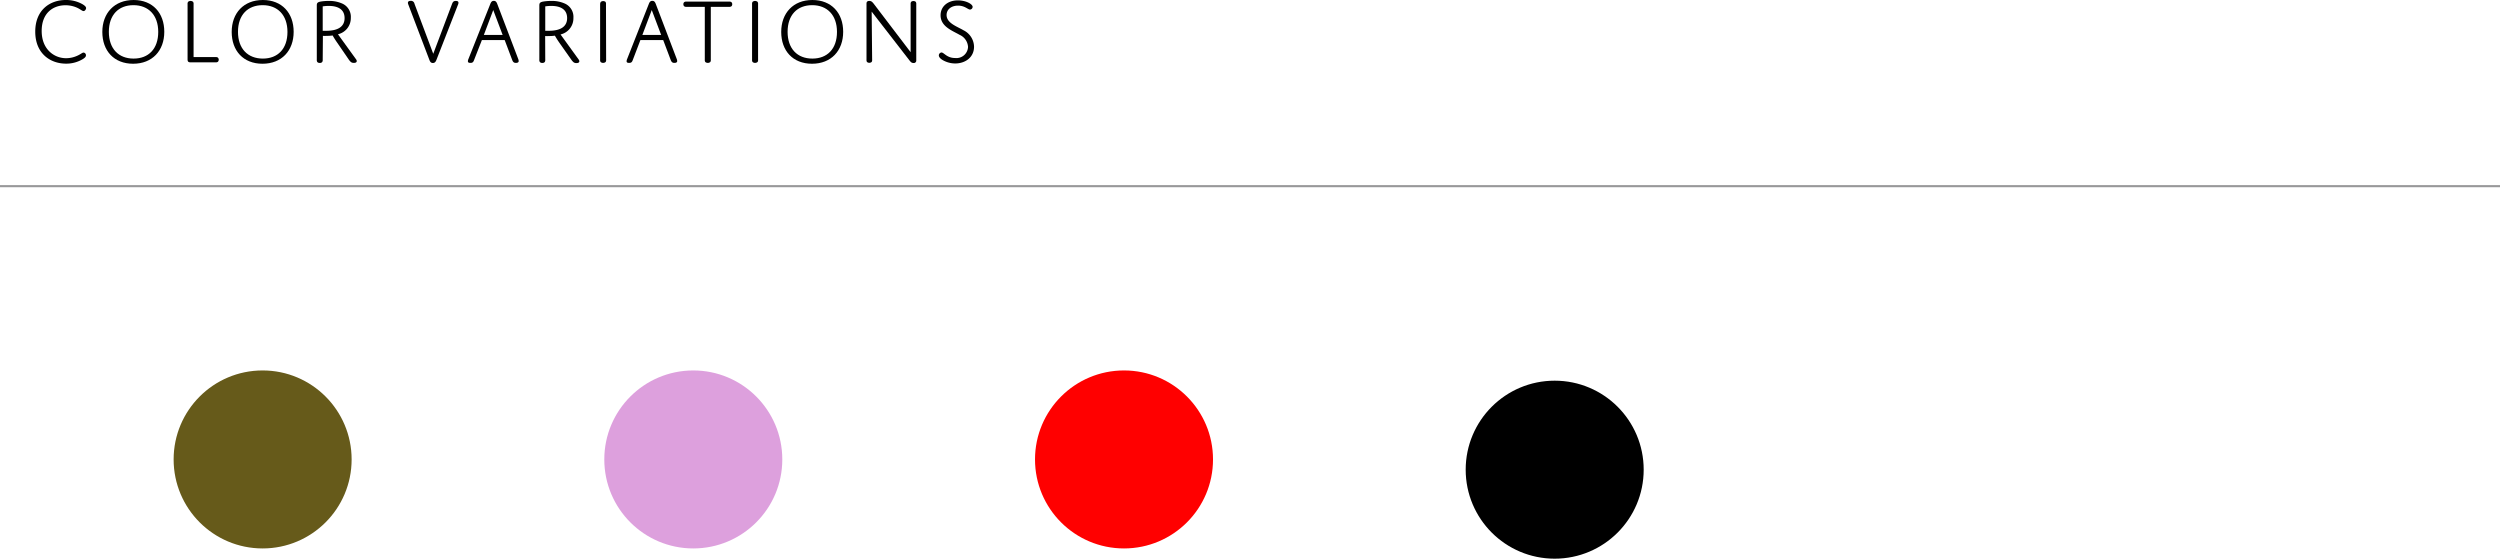
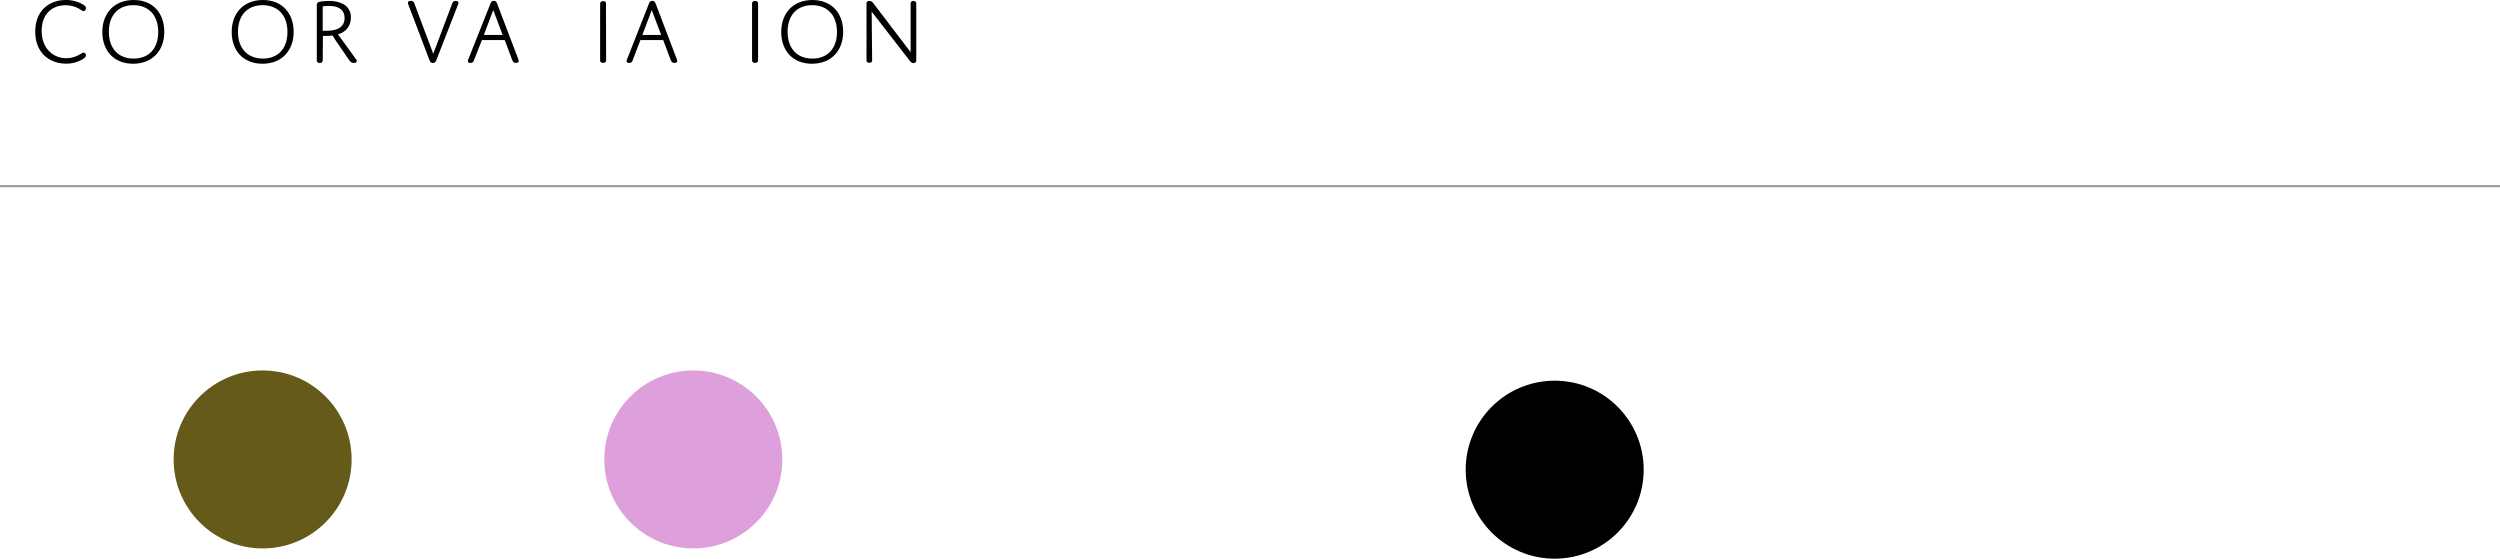
<svg xmlns="http://www.w3.org/2000/svg" viewBox="0 0 532.6 119.03">
  <defs>
    <style>.cls-1{fill:#665a1a;}.cls-2{fill:plum;}.cls-3{fill:red;}.cls-4{fill:none;stroke:#989899;stroke-miterlimit:10;stroke-width:0.45px;}</style>
  </defs>
  <g id="レイヤー_2" data-name="レイヤー 2">
    <g id="design">
      <circle class="cls-1" cx="55.95" cy="97.88" r="18.96" />
      <path d="M14.07,12.4a5.74,5.74,0,0,0,2.24-.46c.88-.36,1.2-.74,1.5-.74a.57.57,0,0,1,.5.6c0,.26-.18.48-.62.76a6.79,6.79,0,0,1-3.62,1c-3.34,0-6.56-2.14-6.56-6.82S10.71,0,14,0a7.07,7.07,0,0,1,3.58.9c.5.3.76.56.76.82s-.24.64-.54.64-.66-.4-1.48-.76a6,6,0,0,0-2.38-.48c-2.52,0-5.06,1.54-5.06,5.48S11.57,12.4,14.07,12.4Z" />
      <path d="M28.47,0C32.53,0,35,2.76,35,6.78s-2.56,6.8-6.64,6.8-6.56-2.76-6.56-6.78S24.39,0,28.47,0Zm0,12.48c3.18,0,5.24-2.08,5.24-5.68s-2.1-5.7-5.28-5.7-5.24,2.08-5.24,5.68S25.27,12.48,28.45,12.48Z" />
-       <path d="M45.9,12.16a.81.81,0,0,1,.5.1.63.63,0,0,1,0,.92.81.81,0,0,1-.5.1H40.58c-.48,0-.62-.2-.62-.62V.92a.87.87,0,0,1,.1-.52.83.83,0,0,1,1.08,0,.87.87,0,0,1,.1.52V12.16Z" />
      <path d="M56,0c4.06,0,6.56,2.76,6.56,6.78s-2.56,6.8-6.64,6.8-6.56-2.76-6.56-6.78S51.92,0,56,0Zm0,12.48c3.18,0,5.24-2.08,5.24-5.68s-2.1-5.7-5.28-5.7S50.7,3.18,50.7,6.78,52.8,12.48,56,12.48Z" />
      <path d="M68.75,12.68a.87.87,0,0,1-.1.52.58.58,0,0,1-.52.2.62.62,0,0,1-.54-.2.87.87,0,0,1-.1-.52V1.28c0-.5,0-.78.78-.94A9.82,9.82,0,0,1,70,.2a6.69,6.69,0,0,1,3,.6,3.09,3.09,0,0,1,1.74,3A3.53,3.53,0,0,1,72,7.3l3.86,5.34c.26.36.2.76-.48.76-.52,0-.7-.24-1-.6L71.87,9.14c-.7-1-1-1.58-1-1.58a9.3,9.3,0,0,1-1.28.08,5.92,5.92,0,0,1-.8,0Zm0-6.12s.36,0,.74,0c2.68,0,3.92-1,3.92-2.7,0-2-1.62-2.6-3.36-2.6a8.53,8.53,0,0,0-1.3.1Z" />
      <path d="M96.31.82c.14-.34.28-.62.78-.62s.58.18.58.42a1,1,0,0,1-.1.38L93,12.7c-.16.42-.34.72-.78.72s-.6-.28-.76-.7L87,1a1.28,1.28,0,0,1-.1-.4c0-.26.2-.42.6-.42a.75.75,0,0,1,.8.62l4,10.66Z" />
      <path d="M107.52,8.54h-4.86L101,12.78c-.14.38-.28.62-.76.62s-.56-.16-.56-.38a1.41,1.41,0,0,1,.12-.46L104.44.88c.16-.42.34-.7.76-.7s.6.28.76.72l4.44,11.66a1.37,1.37,0,0,1,.1.44c0,.24-.18.4-.6.4s-.62-.2-.78-.62Zm-4.44-1.1h4l-2-5.3Z" />
-       <path d="M116.16,12.68a.87.87,0,0,1-.1.52.58.58,0,0,1-.52.2.62.62,0,0,1-.54-.2.87.87,0,0,1-.1-.52V1.28c0-.5,0-.78.78-.94A9.82,9.82,0,0,1,117.42.2a6.69,6.69,0,0,1,3,.6,3.09,3.09,0,0,1,1.74,3,3.53,3.53,0,0,1-2.74,3.54l3.86,5.34c.26.36.2.76-.48.76-.52,0-.7-.24-1-.6l-2.58-3.66c-.7-1-1-1.58-1-1.58a9.3,9.3,0,0,1-1.28.08,5.92,5.92,0,0,1-.8,0Zm0-6.12s.36,0,.74,0c2.68,0,3.92-1,3.92-2.7,0-2-1.62-2.6-3.36-2.6a8.53,8.53,0,0,0-1.3.1Z" />
-       <path d="M129.13,12.68a.87.87,0,0,1-.1.52.83.83,0,0,1-1.08,0,.87.87,0,0,1-.1-.52V.92A.87.87,0,0,1,128,.4.83.83,0,0,1,129,.4a.87.87,0,0,1,.1.52Z" />
+       <path d="M129.13,12.68a.87.87,0,0,1-.1.52.83.83,0,0,1-1.08,0,.87.87,0,0,1-.1-.52V.92A.87.87,0,0,1,128,.4.83.83,0,0,1,129,.4a.87.87,0,0,1,.1.52" />
      <path d="M141.29,8.54h-4.86l-1.62,4.24c-.14.38-.28.62-.76.62s-.56-.16-.56-.38a1.41,1.41,0,0,1,.12-.46L138.21.88c.16-.42.34-.7.76-.7s.6.28.76.72l4.44,11.66a1.37,1.37,0,0,1,.1.44c0,.24-.18.4-.6.4s-.62-.2-.78-.62Zm-4.44-1.1h4l-2-5.3Z" />
-       <path d="M151.43,12.68a.87.87,0,0,1-.1.52.83.83,0,0,1-1.08,0,.87.87,0,0,1-.1-.52V1.46h-3.86a.81.81,0,0,1-.5-.1.53.53,0,0,1-.2-.46.53.53,0,0,1,.2-.46.81.81,0,0,1,.5-.1h9a.81.81,0,0,1,.5.1.53.53,0,0,1,.2.46.53.53,0,0,1-.2.46.81.81,0,0,1-.5.1h-3.86Z" />
      <path d="M161.5,12.68a.87.87,0,0,1-.1.52.83.83,0,0,1-1.08,0,.87.87,0,0,1-.1-.52V.92a.87.87,0,0,1,.1-.52.83.83,0,0,1,1.08,0,.87.87,0,0,1,.1.52Z" />
      <path d="M173.07,0c4.06,0,6.56,2.76,6.56,6.78s-2.56,6.8-6.64,6.8-6.56-2.76-6.56-6.78S169,0,173.07,0Zm0,12.48c3.18,0,5.24-2.08,5.24-5.68s-2.1-5.7-5.28-5.7-5.24,2.08-5.24,5.68S169.87,12.48,173.05,12.48Z" />
      <path d="M185.8,12.68a.87.87,0,0,1-.1.52.78.78,0,0,1-1,0,.87.87,0,0,1-.1-.52V.76c0-.36.18-.56.6-.56s.62.2.94.6L194,11.12V.92a.87.87,0,0,1,.1-.52.78.78,0,0,1,1,0,.87.87,0,0,1,.1.52V12.84a.52.52,0,0,1-.6.58c-.38,0-.58-.2-.9-.62l-8-10.32Z" />
-       <path d="M205.25,6.44a4,4,0,0,1,2.26,3.5c0,2.32-1.92,3.58-4,3.58a5.35,5.35,0,0,1-2.68-.72c-.56-.34-.82-.68-.82-1a.63.63,0,0,1,.56-.62c.54,0,1.14,1.18,2.9,1.18A2.48,2.48,0,0,0,206.23,10a3,3,0,0,0-1.8-2.58c-1.56-.9-4.05-1.76-4.05-4.16,0-1.86,1.49-3.18,3.7-3.18,1.71,0,3.13.8,3.13,1.38a.6.6,0,0,1-.54.58c-.48,0-1.1-.84-2.56-.84s-2.45.82-2.45,2C201.66,4.92,203.85,5.62,205.25,6.44Z" />
      <circle class="cls-2" cx="147.7" cy="97.88" r="18.96" />
-       <circle class="cls-3" cx="239.46" cy="97.88" r="18.96" />
      <circle cx="331.21" cy="100.06" r="18.96" />
      <line class="cls-4" x1="532.6" y1="39.66" y2="39.66" />
    </g>
  </g>
</svg>